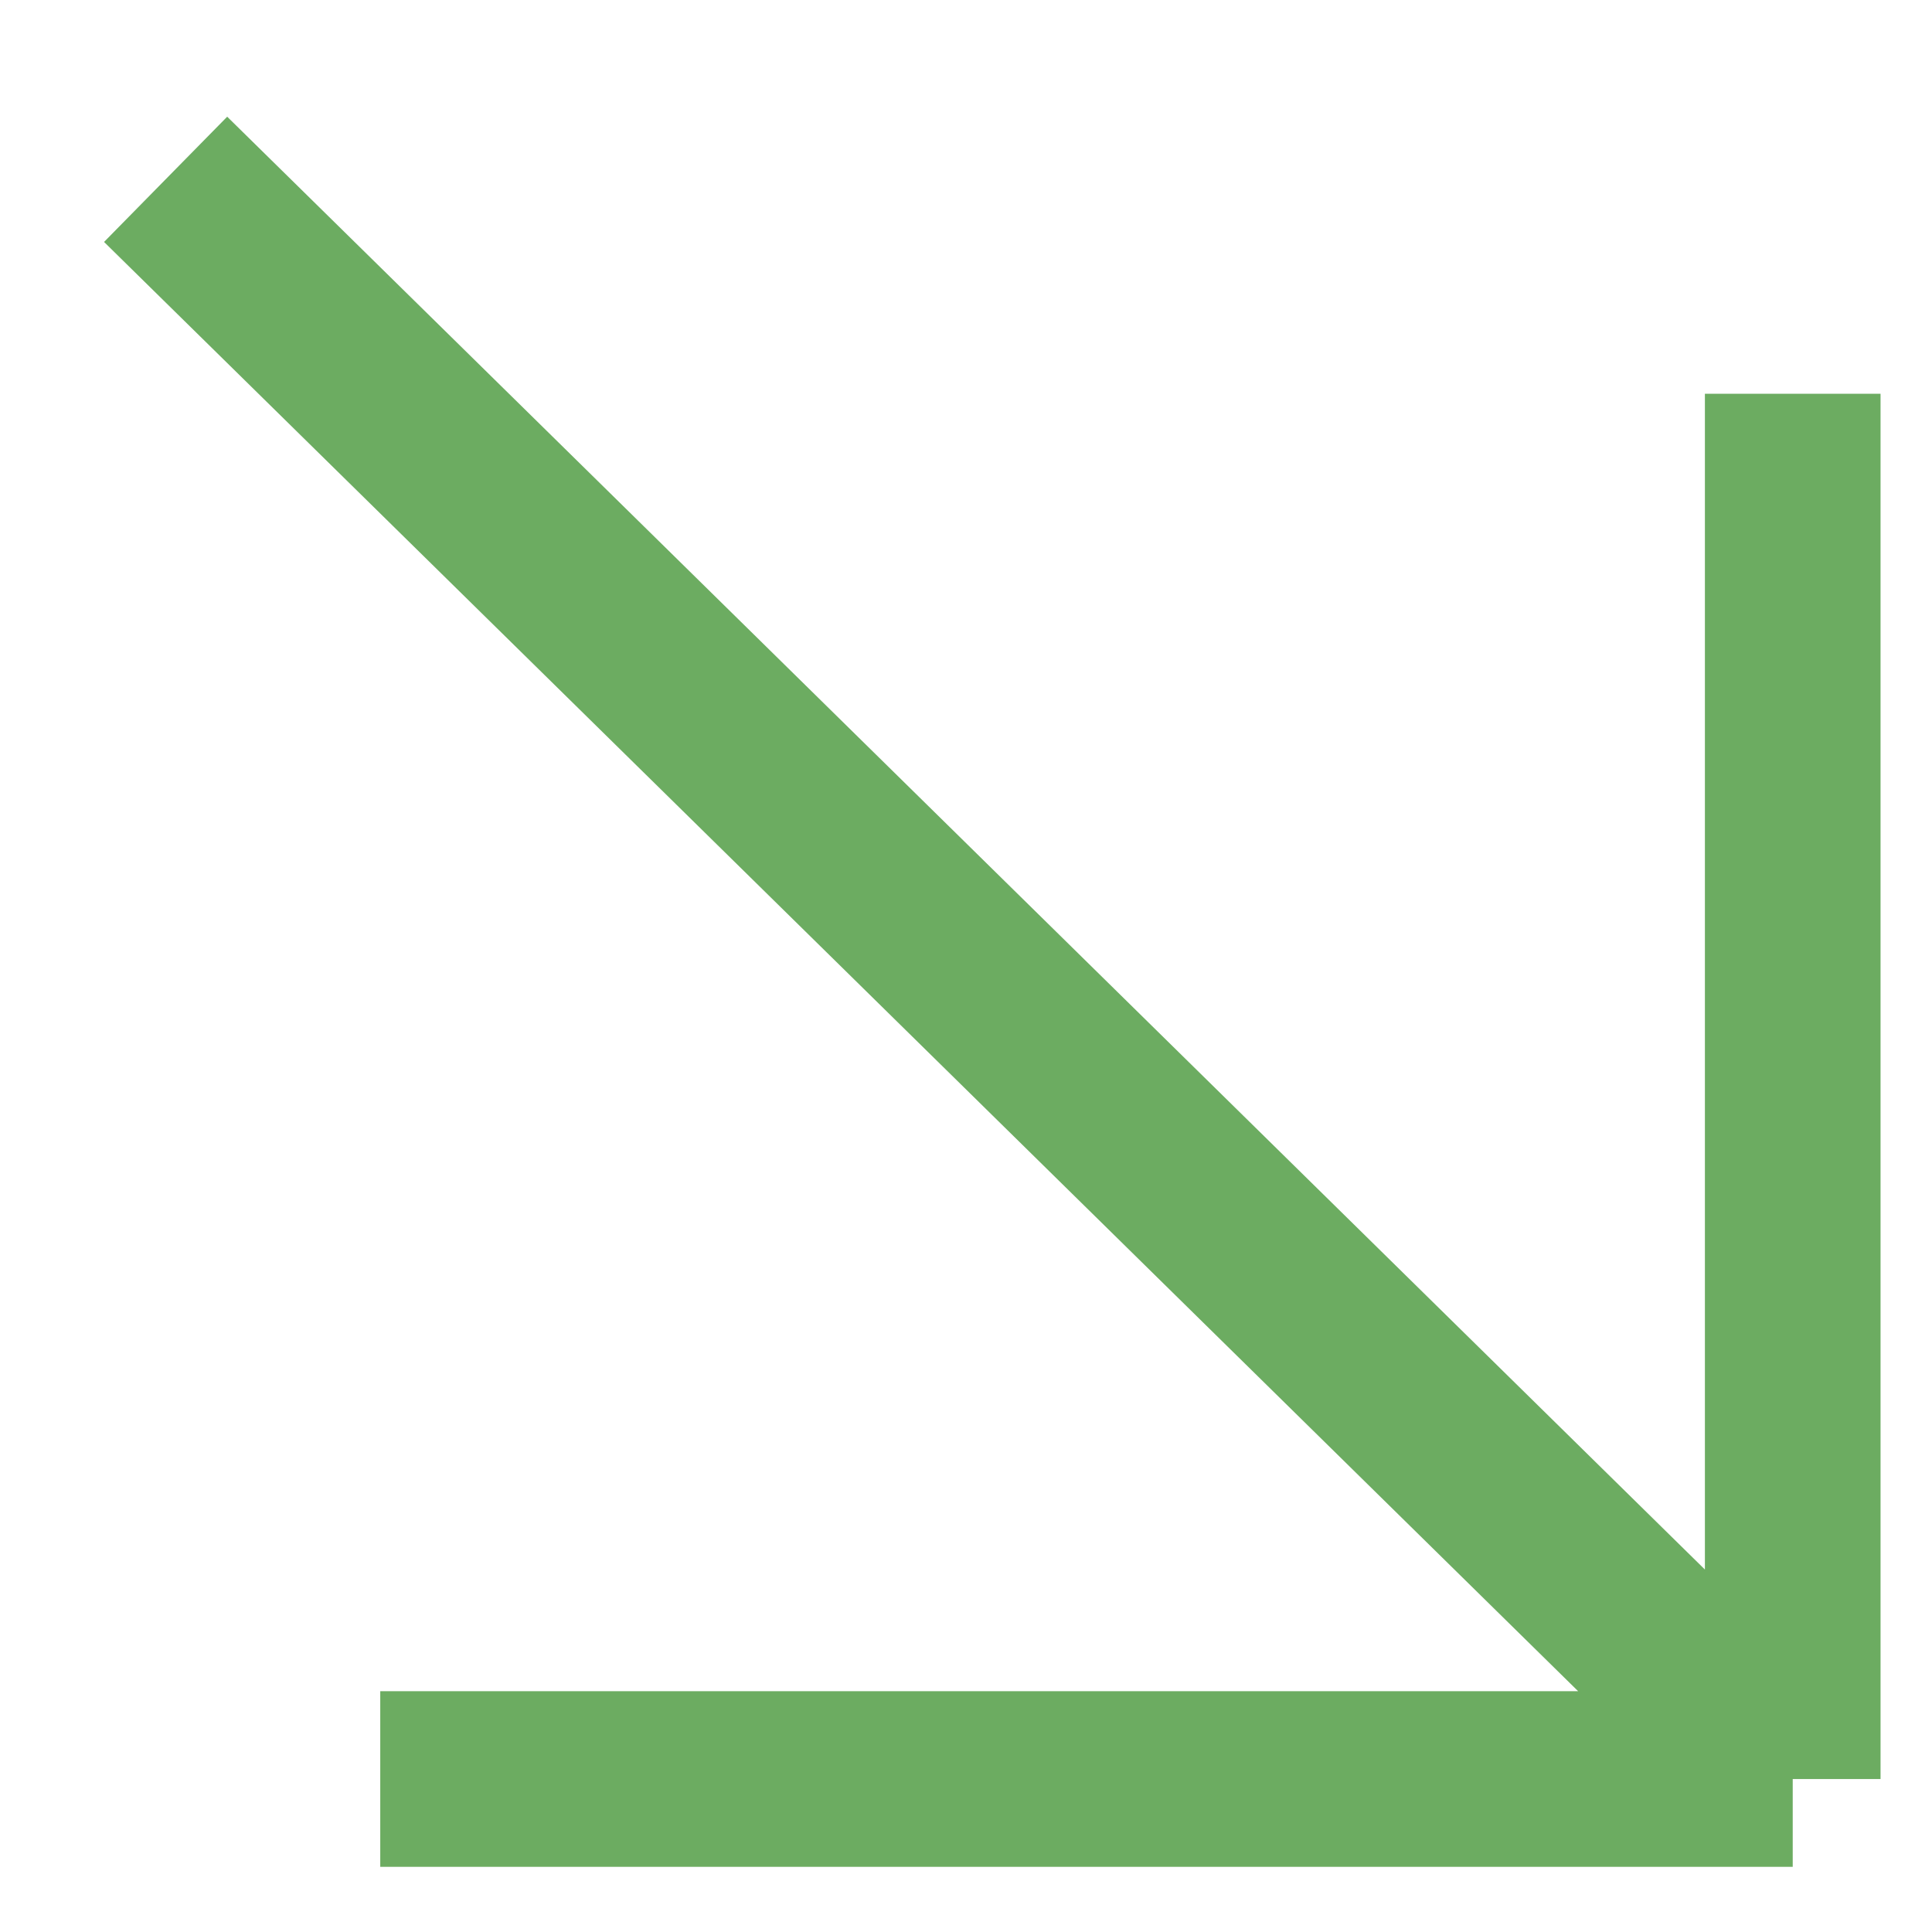
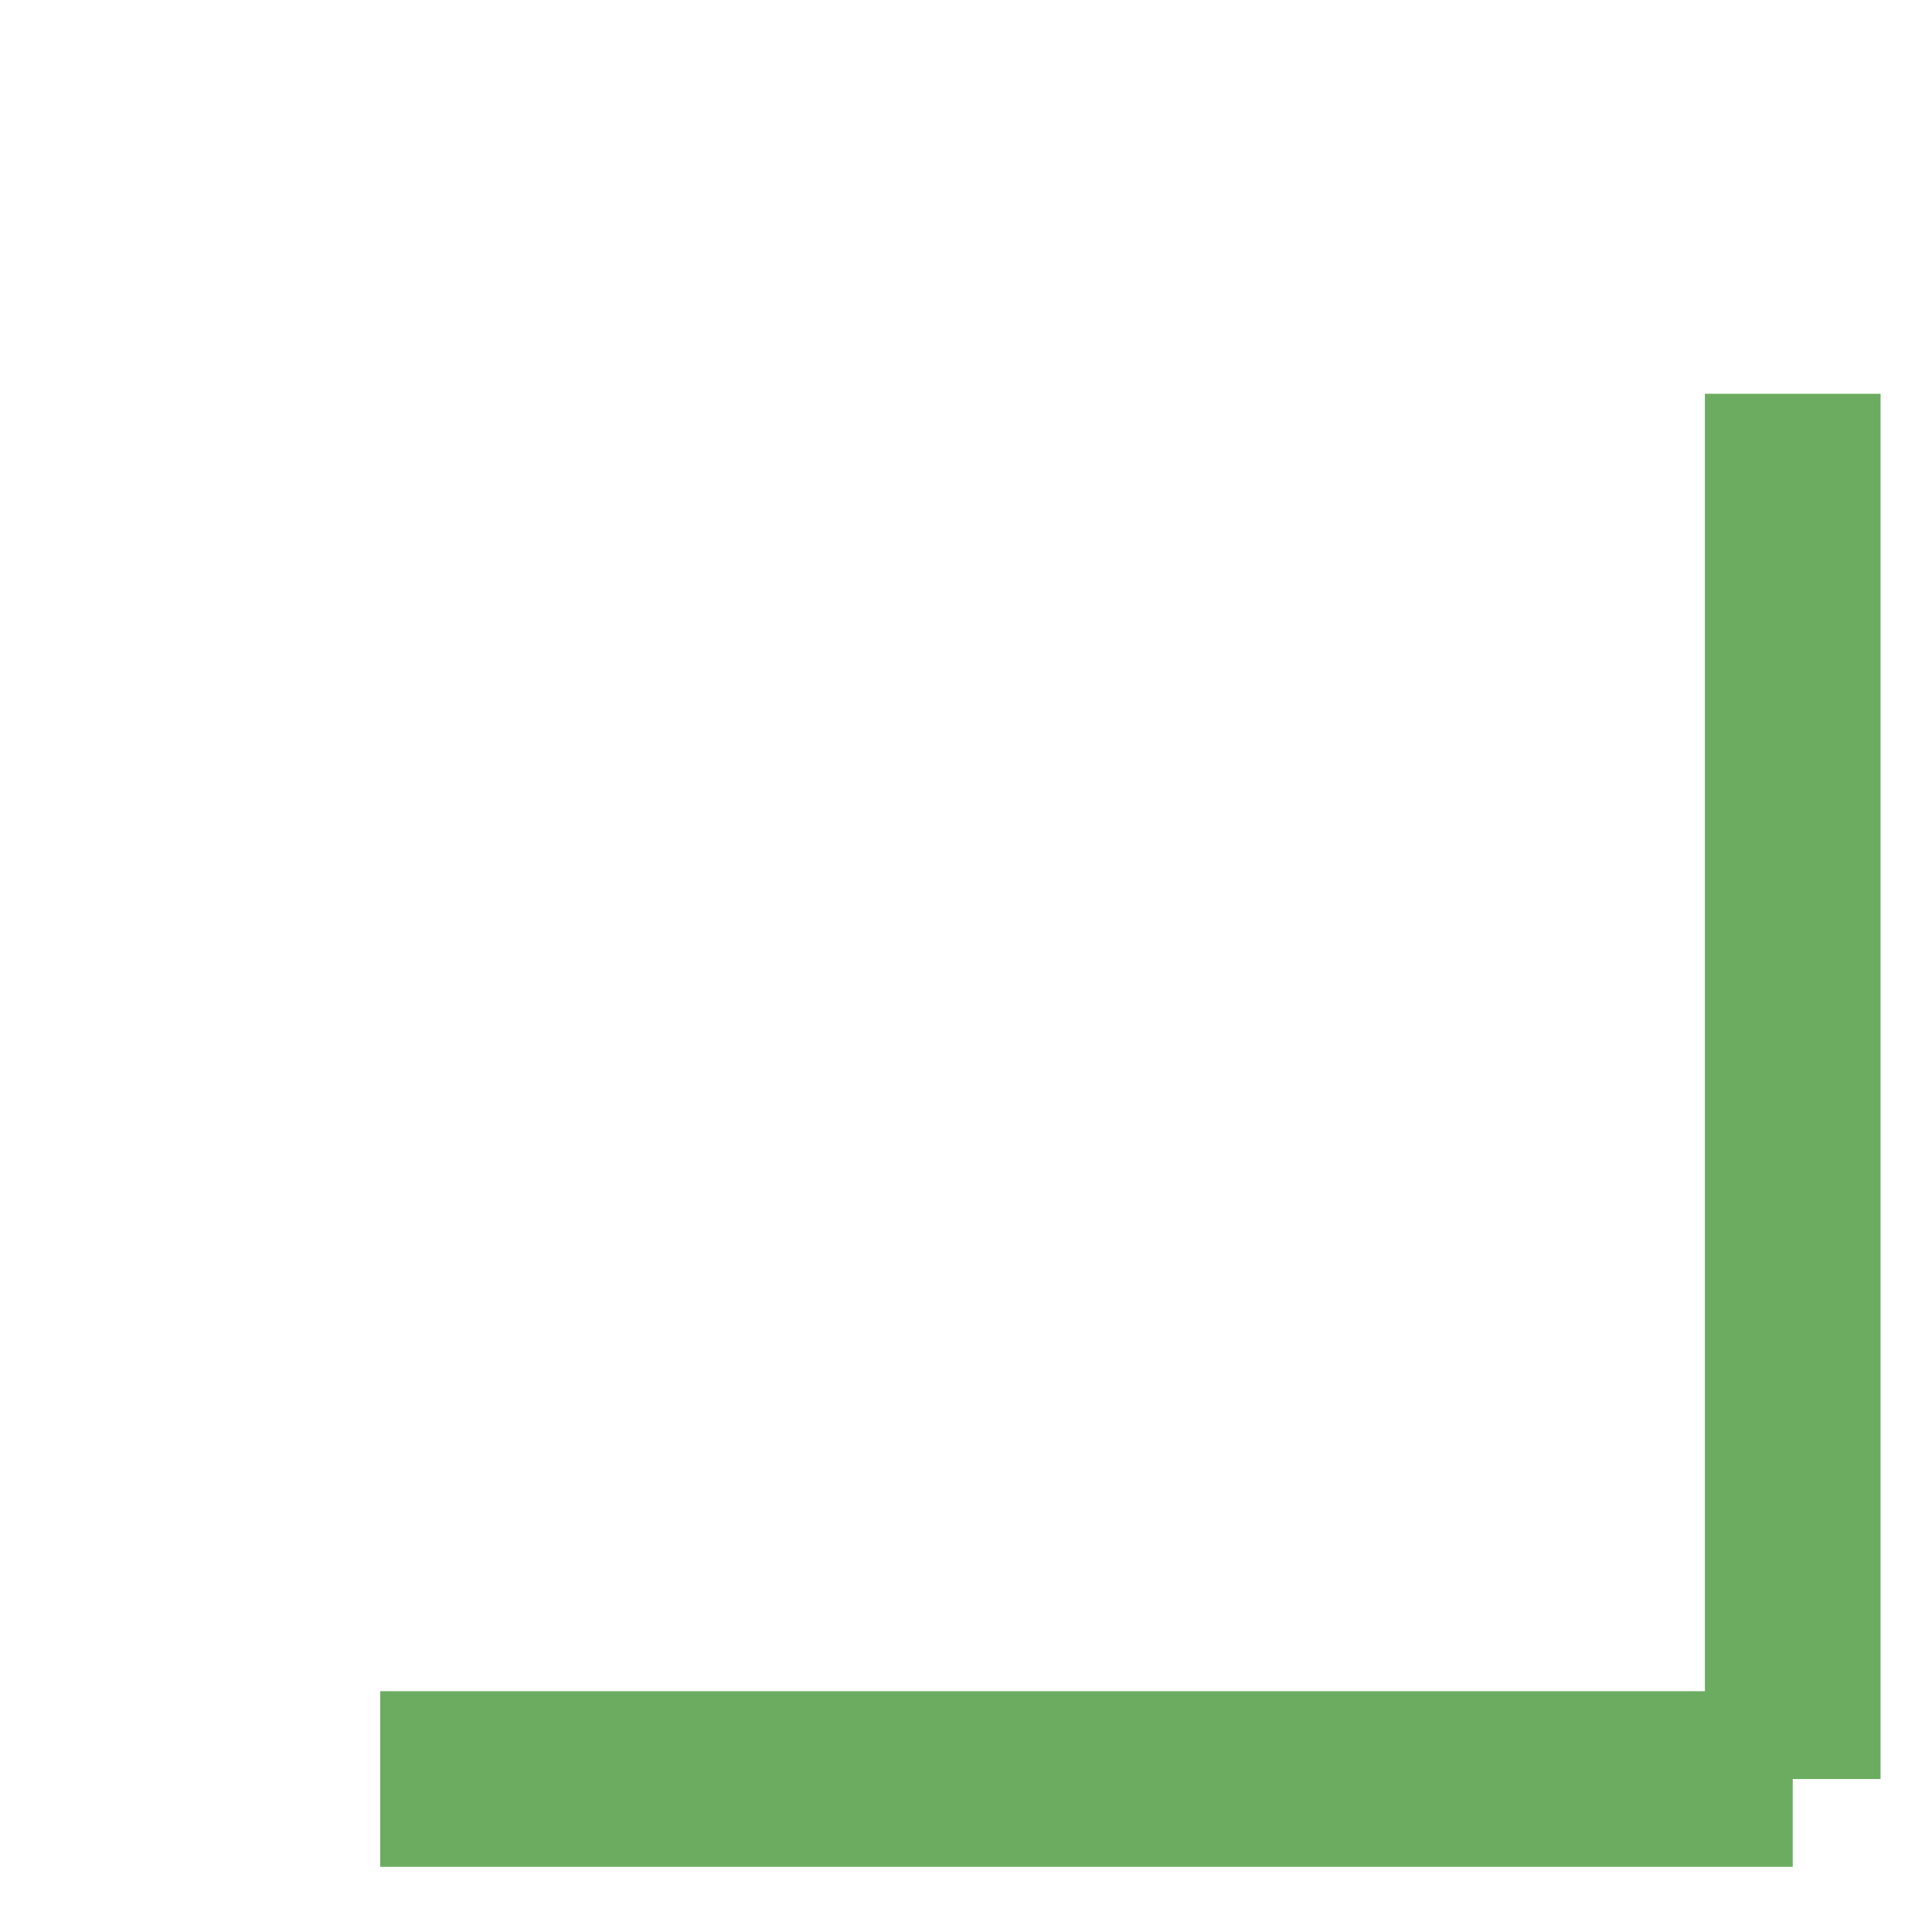
<svg xmlns="http://www.w3.org/2000/svg" width="11" height="11" viewBox="0 0 11 11" fill="none">
-   <path d="M0.943 1.021L10.207 10.129M10.207 10.129L10.207 2.242M10.207 10.129L2.165 10.129" stroke="#6CAC61" />
+   <path d="M0.943 1.021M10.207 10.129L10.207 2.242M10.207 10.129L2.165 10.129" stroke="#6CAC61" />
</svg>